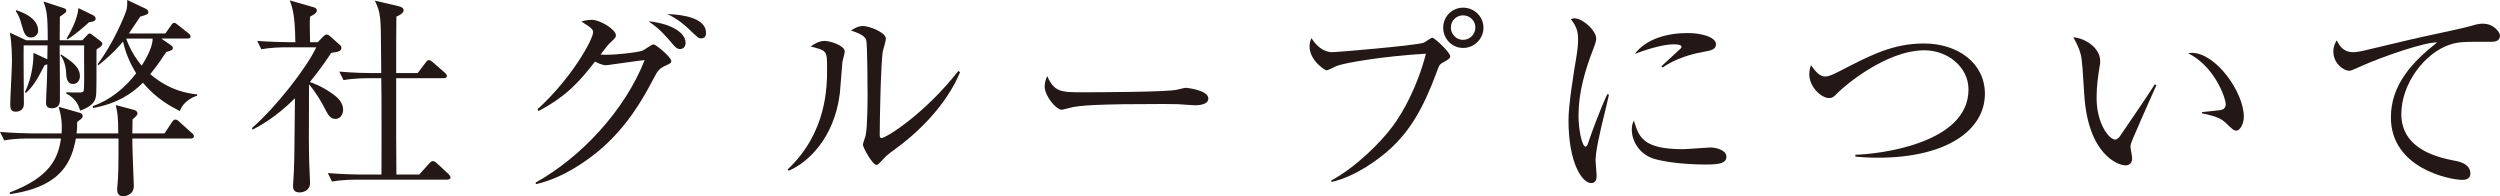
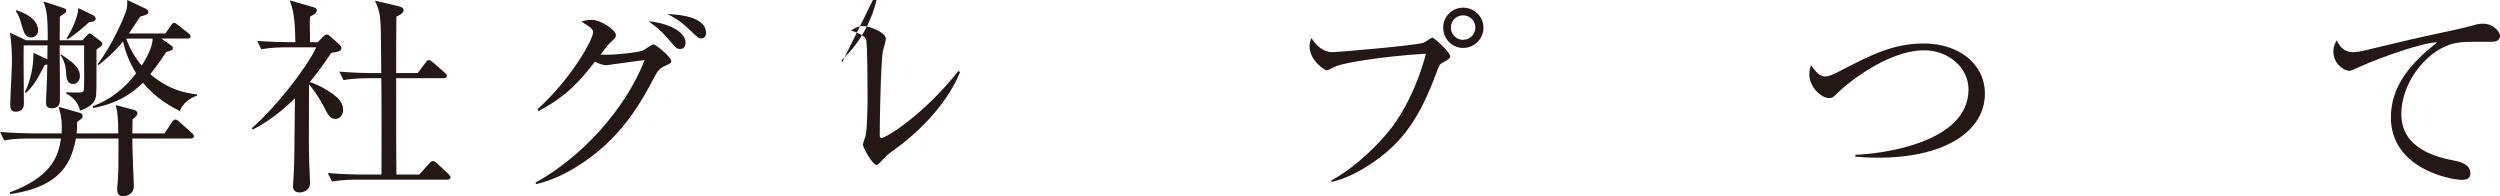
<svg xmlns="http://www.w3.org/2000/svg" id="_レイヤー_1" data-name="レイヤー 1" version="1.1" viewBox="0 0 351.93 27.63">
  <defs>
    <style>
      .cls-1 {
        fill: #231815;
        stroke-width: 0px;
      }
    </style>
  </defs>
  <path class="cls-1" d="M26.85,19.5h-8.22c-.03,1.05.21,6.27.21,6.66,0,1.44-1.47,1.47-1.5,1.47-.63,0-.84-.42-.84-.93,0-.15,0-.36.03-.57.15-1.38.15-3.63.15-4.56v-2.07h-6c-.57,3-1.8,6.78-9.3,7.83v-.24c5.61-2.13,6.81-4.77,7.2-7.59h-4.44c-.75,0-2.19,0-3.54.27l-.6-1.2c1.86.15,3.72.21,4.62.21h4.05c.12-1.89-.18-2.88-.42-3.75l3.03.87c.12.03.36.18.36.42,0,.3-.18.42-.78.84,0,.66,0,1.05-.09,1.62h5.88c-.03-2.46-.09-2.85-.36-3.99l2.61.69c.18.06.45.18.45.51,0,.21-.24.45-.69.81-.03,1.38-.03,1.56-.03,1.98h4.53l1.05-1.59c.24-.36.39-.36.48-.36.15,0,.33.09.54.3l1.77,1.59c.15.12.3.27.3.45,0,.27-.27.33-.45.33ZM13.59,6.96c-.03,1.02.03,5.52-.06,6.42-.09.87-.48,1.56-2.25,2.19-.18-.63-.54-1.68-1.95-2.4v-.18c.45.03,1.38.03,1.83.03.24,0,.57,0,.63-.3.06-.27.06-1.83.06-2.22,0-.66-.03-3.75,0-4.11h-3.45c0,2.16.06,5.58.03,7.74,0,.63-.3,1.11-1.14,1.11s-.81-.57-.81-.93c0-.03.06-1.8.09-2.13.03-.9.06-1.14.09-3.12-.18.06-.21.06-.39.12-1.11,2.22-1.74,3.09-2.61,3.9l-.15-.12c1.14-2.34,1.2-4.65,1.2-5.52l1.95.9c0-.3.03-1.65.03-1.95h-3.36c-.03,1.32.03,7.05.03,8.22s-1.11,1.11-1.2,1.11c-.69,0-.72-.6-.72-1.05,0-.93.24-5.07.24-5.91,0-.54,0-2.7-.3-4.17l2.31,1.08h3.03c0-3.81-.18-4.26-.6-5.46l2.85.93c.18.06.36.15.36.36s-.15.3-.3.42c-.09.06-.51.36-.6.42,0,.39-.03,2.22-.03,3.33h3.18l.66-.69c.12-.15.24-.27.39-.27.12,0,.24.12.42.24l1.14.87c.12.09.21.18.21.3,0,.3-.21.45-.81.84ZM4.35,5.28c-.78,0-.99-.72-1.26-1.62-.24-.87-.42-1.47-.87-2.1l.06-.12c.42.12,3.09.93,3.09,2.88,0,.57-.51.96-1.02.96ZM10.29,11.82c-.93,0-.96-1.05-.99-1.65-.03-.84-.33-1.83-.78-2.37l.06-.15c1.41.93,2.67,1.74,2.67,3.06,0,.6-.36,1.11-.96,1.11ZM12.54,3.12c-.6.57-2.01,1.8-3.06,2.43l-.09-.15c.42-.69,1.53-2.64,1.65-4.26l2.1,1.02c.21.12.33.3.33.48,0,.39-.69.48-.93.48ZM25.32,15.63c-1.02-.51-3.36-1.71-5.19-3.99-1.62,1.59-3.57,2.91-7.02,3.57l-.06-.27c2.43-.84,4.5-2.52,6.12-4.62-1.02-1.65-1.53-3.09-1.86-4.47-.57.69-1.5,1.77-3.45,3.33l-.12-.15c2.31-3.03,3.84-6.96,3.96-7.32.24-.63.21-1.05.21-1.71l2.67,1.26c.24.12.3.36.3.42,0,.33-.12.36-1.14.66-.6.87-.99,1.5-1.59,2.37h5.13l.78-1.11c.09-.15.27-.39.45-.39.15,0,.36.15.57.33l1.44,1.14c.12.09.3.24.3.45,0,.3-.3.3-.48.3h-3.63l1.38.96c.21.15.24.21.24.42,0,.24-.33.33-.93.51-.48.72-1.11,1.71-2.25,3.12,2.76,2.34,5.25,2.7,6.6,2.85v.18c-.99.3-2.1,1.11-2.43,2.16ZM17.76,5.43c.51,1.41,1.23,2.67,2.19,3.81.3-.48,1.59-2.52,1.53-3.81h-3.72Z" />
  <path class="cls-1" d="M47.22,16.74c-.69,0-1.02-.57-1.26-1.02-.69-1.35-1.47-2.7-2.46-3.84-.03,7.95-.03,8.82.03,11.01,0,.45.12,2.46.12,2.85,0,1.11-1.02,1.35-1.47,1.35-.93,0-.93-.66-.93-.93,0-.33.12-1.77.12-2.07.09-2.31.06-2.91.15-10.26-2.76,2.76-5.04,3.93-5.94,4.41l-.12-.21c3.39-2.94,7.71-8.49,9.06-11.37h-4.2c-.75,0-2.19.03-3.54.27l-.57-1.17c2.04.15,4.17.18,4.59.18h.78c-.06-3.84-.39-4.74-.78-5.88l3.45.99c.18.06.36.24.36.39,0,.36-.36.6-.96.9-.06.84-.06.9,0,3.6h1.08l.75-.78c.21-.21.36-.3.54-.3s.3.12.48.27l1.35,1.2c.15.12.21.27.21.42,0,.45-.48.57-1.44.69-.48.75-1.32,2.04-3,4.11.3.09,1.68.57,3.18,1.65.54.39,1.5,1.08,1.5,2.28,0,.45-.27,1.26-1.08,1.26ZM62.97,25.29h-12.69c-.3,0-2.13,0-3.54.27l-.6-1.2c2.1.18,4.35.21,4.62.21h2.94c0-3.06.03-7.92,0-10.98-.03-1.44-.03-1.65-.03-2.58h-1.77c-.3,0-2.13,0-3.54.27l-.6-1.2c2.01.18,4.08.21,4.62.21h1.29c0-.51-.03-2.49-.03-3-.03-4.83-.03-5.46-.87-7.2l3.33.78c.45.09.72.3.72.57,0,.39-.57.72-1.02.9-.03.75-.03,6.69-.03,7.95h3.03l1.11-1.47c.18-.24.3-.36.48-.36.15,0,.33.12.57.33l1.65,1.44c.18.15.3.33.3.48,0,.21-.24.3-.45.3h-6.69v8.13l.03,5.43h3.21l1.41-1.56c.21-.24.36-.33.51-.33s.33.06.57.3l1.65,1.53c.15.15.27.33.27.48,0,.21-.27.3-.45.3Z" />
  <path class="cls-1" d="M75.39,25.71c6.45-3.6,12.57-10.17,15.36-17.25-1.2.12-3.24.45-4.5.6-.15.03-.81.12-.96.12-.51,0-1.2-.33-1.53-.51-1.92,2.43-3.72,4.74-7.95,6.96l-.15-.24c4.92-4.5,7.83-9.87,7.83-10.86,0-.3-.06-.54-1.65-1.5.72-.24,1.38-.24,1.47-.24,1.2,0,3.39,1.38,3.39,2.16,0,.33-.12.42-.69.96-.42.39-.6.63-1.47,1.77,1.32.15,5.1-.27,5.88-.54.27-.09,1.32-.9,1.59-.9s2.49,1.77,2.49,2.37c0,.24-.09.3-.93.69-.69.33-.96.57-1.62,1.86-2.67,5.16-5.19,8.01-7.71,10.11-1.23,1.02-4.74,3.75-8.79,4.65l-.06-.21ZM96.51,6.03c0,.42-.21.87-.78.87-.36,0-.57-.15-.96-.6-1.08-1.26-1.8-2.16-3.48-3.3,2.73.24,5.22,1.41,5.22,3.03ZM99.39,4.62c0,.78-.51.78-.72.78-.33,0-.39-.06-1.68-1.29-.24-.24-1.44-1.41-3.06-2.13,2.31.06,5.46.6,5.46,2.64Z" />
-   <path class="cls-1" d="M118.59,8.7c-.06.69-.3,3.78-.36,4.41-.78,6.45-4.65,9.87-7.2,10.92l-.15-.18c5.55-5.22,5.55-11.7,5.55-14.22s-.03-2.49-2.31-3.09c.48-.33,1.14-.78,1.98-.78.78,0,2.82.66,2.82,1.5,0,.24-.3,1.23-.33,1.44ZM125.88,21.09c-1.02.72-1.11.84-1.89,1.68-.15.15-.42.45-.6.45-.57,0-1.92-2.46-1.92-2.85,0-.21.36-1.11.39-1.32.27-1.26.27-5.16.27-5.97,0-1.11-.03-6.66-.18-7.38-.12-.54-.72-.93-2.16-1.41.39-.24.99-.63,1.68-.63.9,0,3.24.9,3.24,1.8,0,.27-.36,1.47-.42,1.71-.3,1.53-.45,9.93-.45,11.76,0,.12,0,.51.21.51.72,0,6.15-3.45,10.86-9.45l.24.18c-2.04,4.92-6.36,8.85-9.27,10.92Z" />
-   <path class="cls-1" d="M168.24,14.82c-.27,0-.99-.06-1.05-.06-1.08-.09-1.38-.12-3.39-.12-9.15,0-11.85.18-13.2.54-.09.03-1.05.27-1.14.27-.78,0-2.4-1.92-2.4-3.3,0-.18.03-.75.36-1.44,1.02,2.28,1.95,2.28,5.07,2.28,2.07,0,11.82-.03,13.2-.36.18-.03,1.05-.27,1.23-.27s3.18.33,3.18,1.5c0,.93-1.5.96-1.86.96Z" />
+   <path class="cls-1" d="M118.59,8.7l-.15-.18c5.55-5.22,5.55-11.7,5.55-14.22s-.03-2.49-2.31-3.09c.48-.33,1.14-.78,1.98-.78.78,0,2.82.66,2.82,1.5,0,.24-.3,1.23-.33,1.44ZM125.88,21.09c-1.02.72-1.11.84-1.89,1.68-.15.15-.42.45-.6.45-.57,0-1.92-2.46-1.92-2.85,0-.21.36-1.11.39-1.32.27-1.26.27-5.16.27-5.97,0-1.11-.03-6.66-.18-7.38-.12-.54-.72-.93-2.16-1.41.39-.24.99-.63,1.68-.63.9,0,3.24.9,3.24,1.8,0,.27-.36,1.47-.42,1.71-.3,1.53-.45,9.93-.45,11.76,0,.12,0,.51.21.51.72,0,6.15-3.45,10.86-9.45l.24.18c-2.04,4.92-6.36,8.85-9.27,10.92Z" />
  <path class="cls-1" d="M203.19,8.76c-.54.3-.57.36-.93,1.35-1.98,5.37-3.87,8.37-6.57,10.86-1.53,1.38-4.74,3.84-8.25,4.65l-.03-.21c3.6-1.95,7.14-5.58,8.67-7.68,1.41-1.89,3.45-5.52,4.65-10.17-6.18.36-11.61,1.32-12.6,1.74-.21.09-1.17.6-1.38.6-.27,0-2.4-1.41-2.4-3.36,0-.54.12-.87.27-1.17.66,1.05,1.65,1.98,2.97,1.98.42,0,11.34-.9,12.78-1.32.24-.06,1.05-.72,1.26-.72.33,0,2.52,2.07,2.52,2.61,0,.3-.33.51-.96.84ZM205.98,6.75c-1.56,0-2.82-1.26-2.82-2.85s1.26-2.82,2.82-2.82,2.85,1.26,2.85,2.82-1.29,2.85-2.85,2.85ZM205.95,2.16c-.96,0-1.71.78-1.71,1.71s.75,1.74,1.71,1.74,1.74-.78,1.74-1.74-.78-1.71-1.74-1.71Z" />
-   <path class="cls-1" d="M225.66,16.86c-.36,1.5-1.05,4.38-1.05,5.73,0,.33.15,1.77.15,2.07,0,.51-.06,1.11-.78,1.11-1.23,0-3.18-2.76-3.18-8.85,0-2.16.66-6.21,1.17-9.3.09-.57.18-1.35.18-2.01,0-1.05-.15-1.83-1.02-2.91.15-.06.27-.12.54-.12,1.08,0,3.03,1.68,3.03,2.85,0,.27-.06.54-.39,1.41-1.17,3-2.1,6.15-2.1,9.42,0,2.07.51,4.38.99,4.38.18,0,.33-.36.39-.57.33-1.02,1.59-4.5,2.67-6.81l.24.06c-.18.84-.6,2.58-.84,3.54ZM240.09,23.16c-.72,0-4.74-.03-7.35-.84-1.8-.57-3.03-2.31-3.03-4.08,0-.69.15-.96.3-1.26.69,2.28,1.23,4.02,6.9,4.02.6,0,3.51-.24,3.81-.24,1.05,0,2.31.45,2.31,1.29,0,.96-1.05,1.11-2.94,1.11ZM239.85,7.29c-2.91.51-4.8,1.5-5.79,2.22l-.18-.18c.45-.42,2.64-2.43,2.73-2.52.09-.09.09-.15.09-.24,0-.33-.93-.33-1.11-.33-1.2,0-3.18.48-5.46,1.35,1.62-2.16,4.65-2.94,7.44-2.94,1.86,0,3.99.54,3.99,1.59,0,.69-.63.87-1.71,1.05Z" />
  <path class="cls-1" d="M264.36,22.2c-1.53,0-2.52-.09-3.18-.15v-.27c3.06-.06,15.93-1.47,15.93-9.18,0-3.15-2.91-5.52-6.21-5.52-5.52,0-11.46,5.25-12.03,5.82-.78.78-.87.9-1.41.9-1.05,0-2.76-1.53-2.76-3.33,0-.57.12-.99.24-1.29.57.78,1.17,1.59,1.95,1.59.63,0,1.23-.33,2.13-.78,4.41-2.28,7.5-3.87,11.82-3.87,4.77,0,8.58,2.76,8.58,7.08,0,5.07-5.31,9-15.06,9Z" />
-   <path class="cls-1" d="M299.97,20.25c-.03.15-.06.24-.06.39,0,.24.24,1.38.24,1.62,0,.78-.48,1.02-.93,1.02-1.05,0-5.31-1.5-5.82-10.05-.18-2.97-.3-4.86-.48-5.52-.27-1.08-.75-1.89-1.05-2.46,1.53.09,3.78,1.41,3.78,3.36,0,.21,0,.39-.12.99-.18,1.11-.39,2.58-.39,4.17,0,3.69,1.8,5.88,2.61,5.88.33,0,.63-.39.72-.54,1.35-2.01,3.57-5.19,4.86-7.23l.24.09c-.42.9-3.54,7.95-3.6,8.28ZM314.82,18.39c-.36,0-.48-.12-1.65-1.23-.81-.75-2.43-1.05-3.18-1.2v-.18c.42-.06,2.46-.24,2.67-.3.39-.09.66-.33.66-.78,0-.93-1.56-5.34-5.28-7.2.21-.03.27-.06.51-.06,3.36,0,7.32,5.52,7.32,9,0,1.05-.57,1.95-1.05,1.95Z" />
  <path class="cls-1" d="M350.67,5.88c-4.11,0-4.56,0-5.85.42-3.54,1.2-6.78,5.52-6.78,9.75,0,5.13,5.49,6.18,7.65,6.6.96.18,2.07.63,2.07,1.77,0,.9-.93.9-1.14.9-1.74,0-10.05-1.62-10.05-8.79,0-4.65,3.09-7.86,6.51-10.56-1.74-.06-7.83,2.04-10.8,3.39-1.29.57-1.32.6-1.62.6-.66,0-2.19-.96-2.19-2.7,0-.75.27-1.23.48-1.59.48,1.02,1.11,1.68,2.34,1.68.36,0,.99-.12,1.29-.18,6.78-1.62,7.53-1.8,10.5-2.43,1.74-.39,3.87-.81,5.16-1.2.24-.09.84-.21,1.23-.21,1.74,0,2.46,1.35,2.46,1.65,0,.9-.84.9-1.26.9Z" />
</svg>